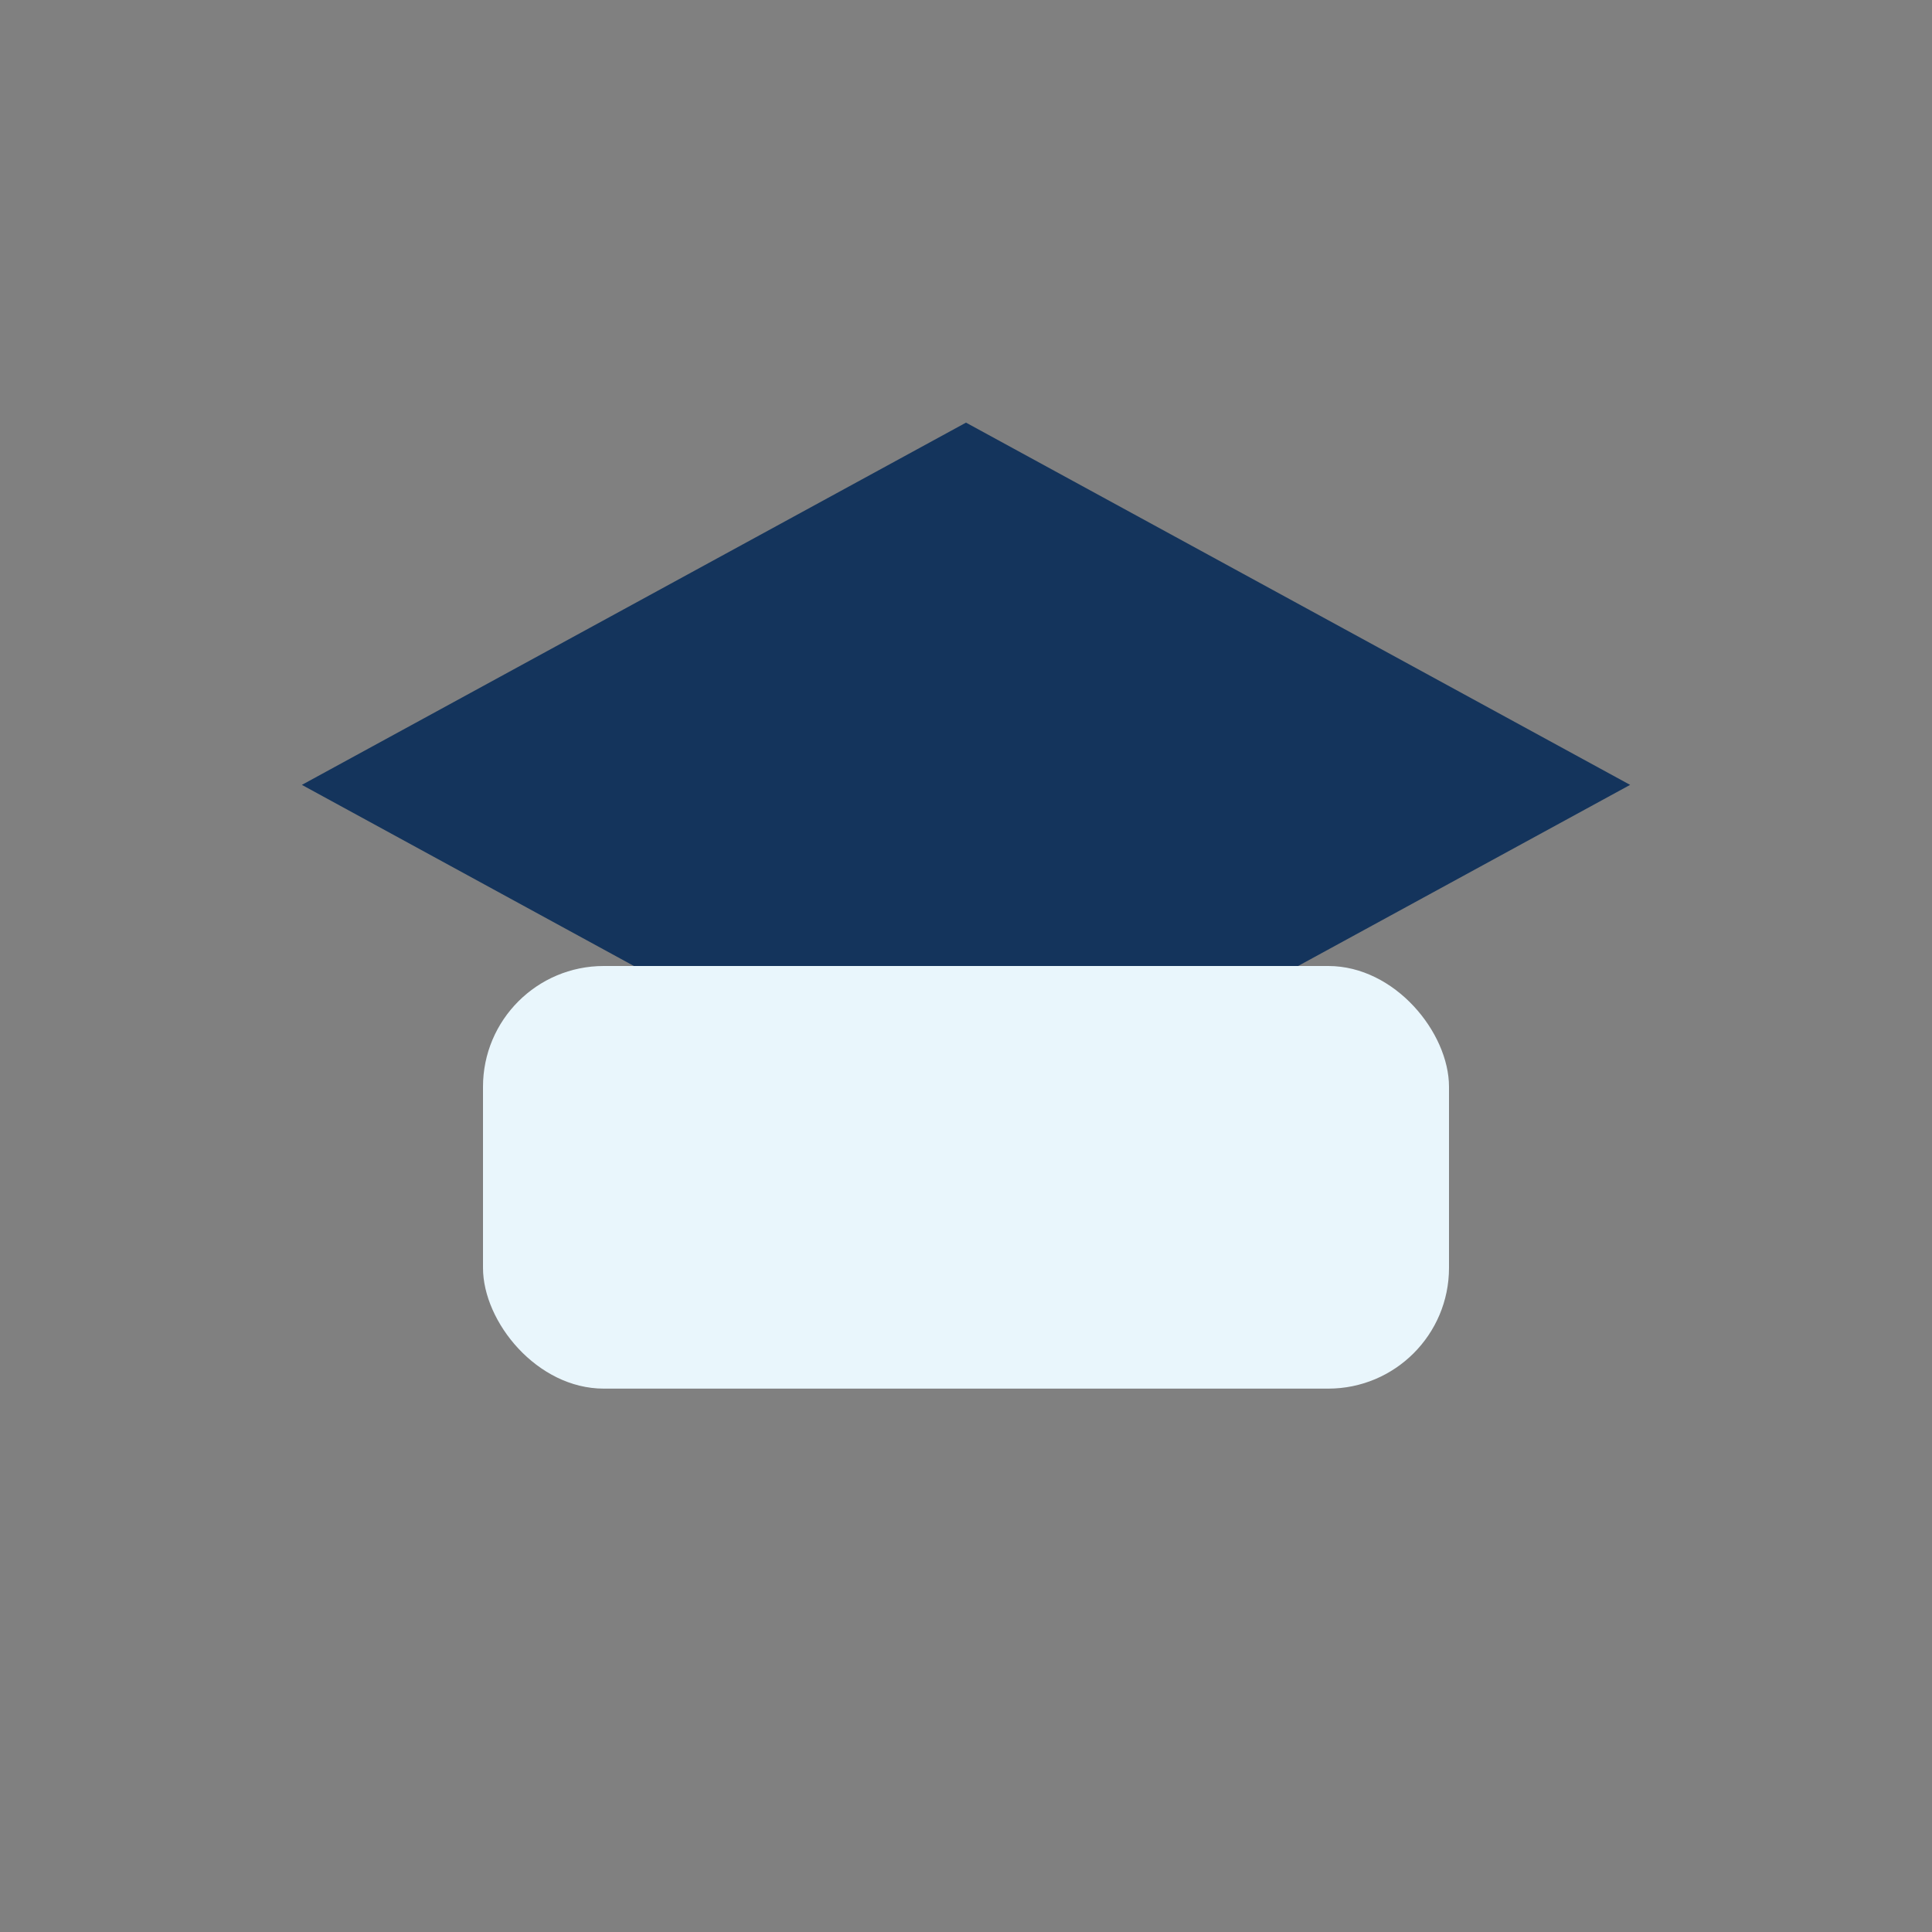
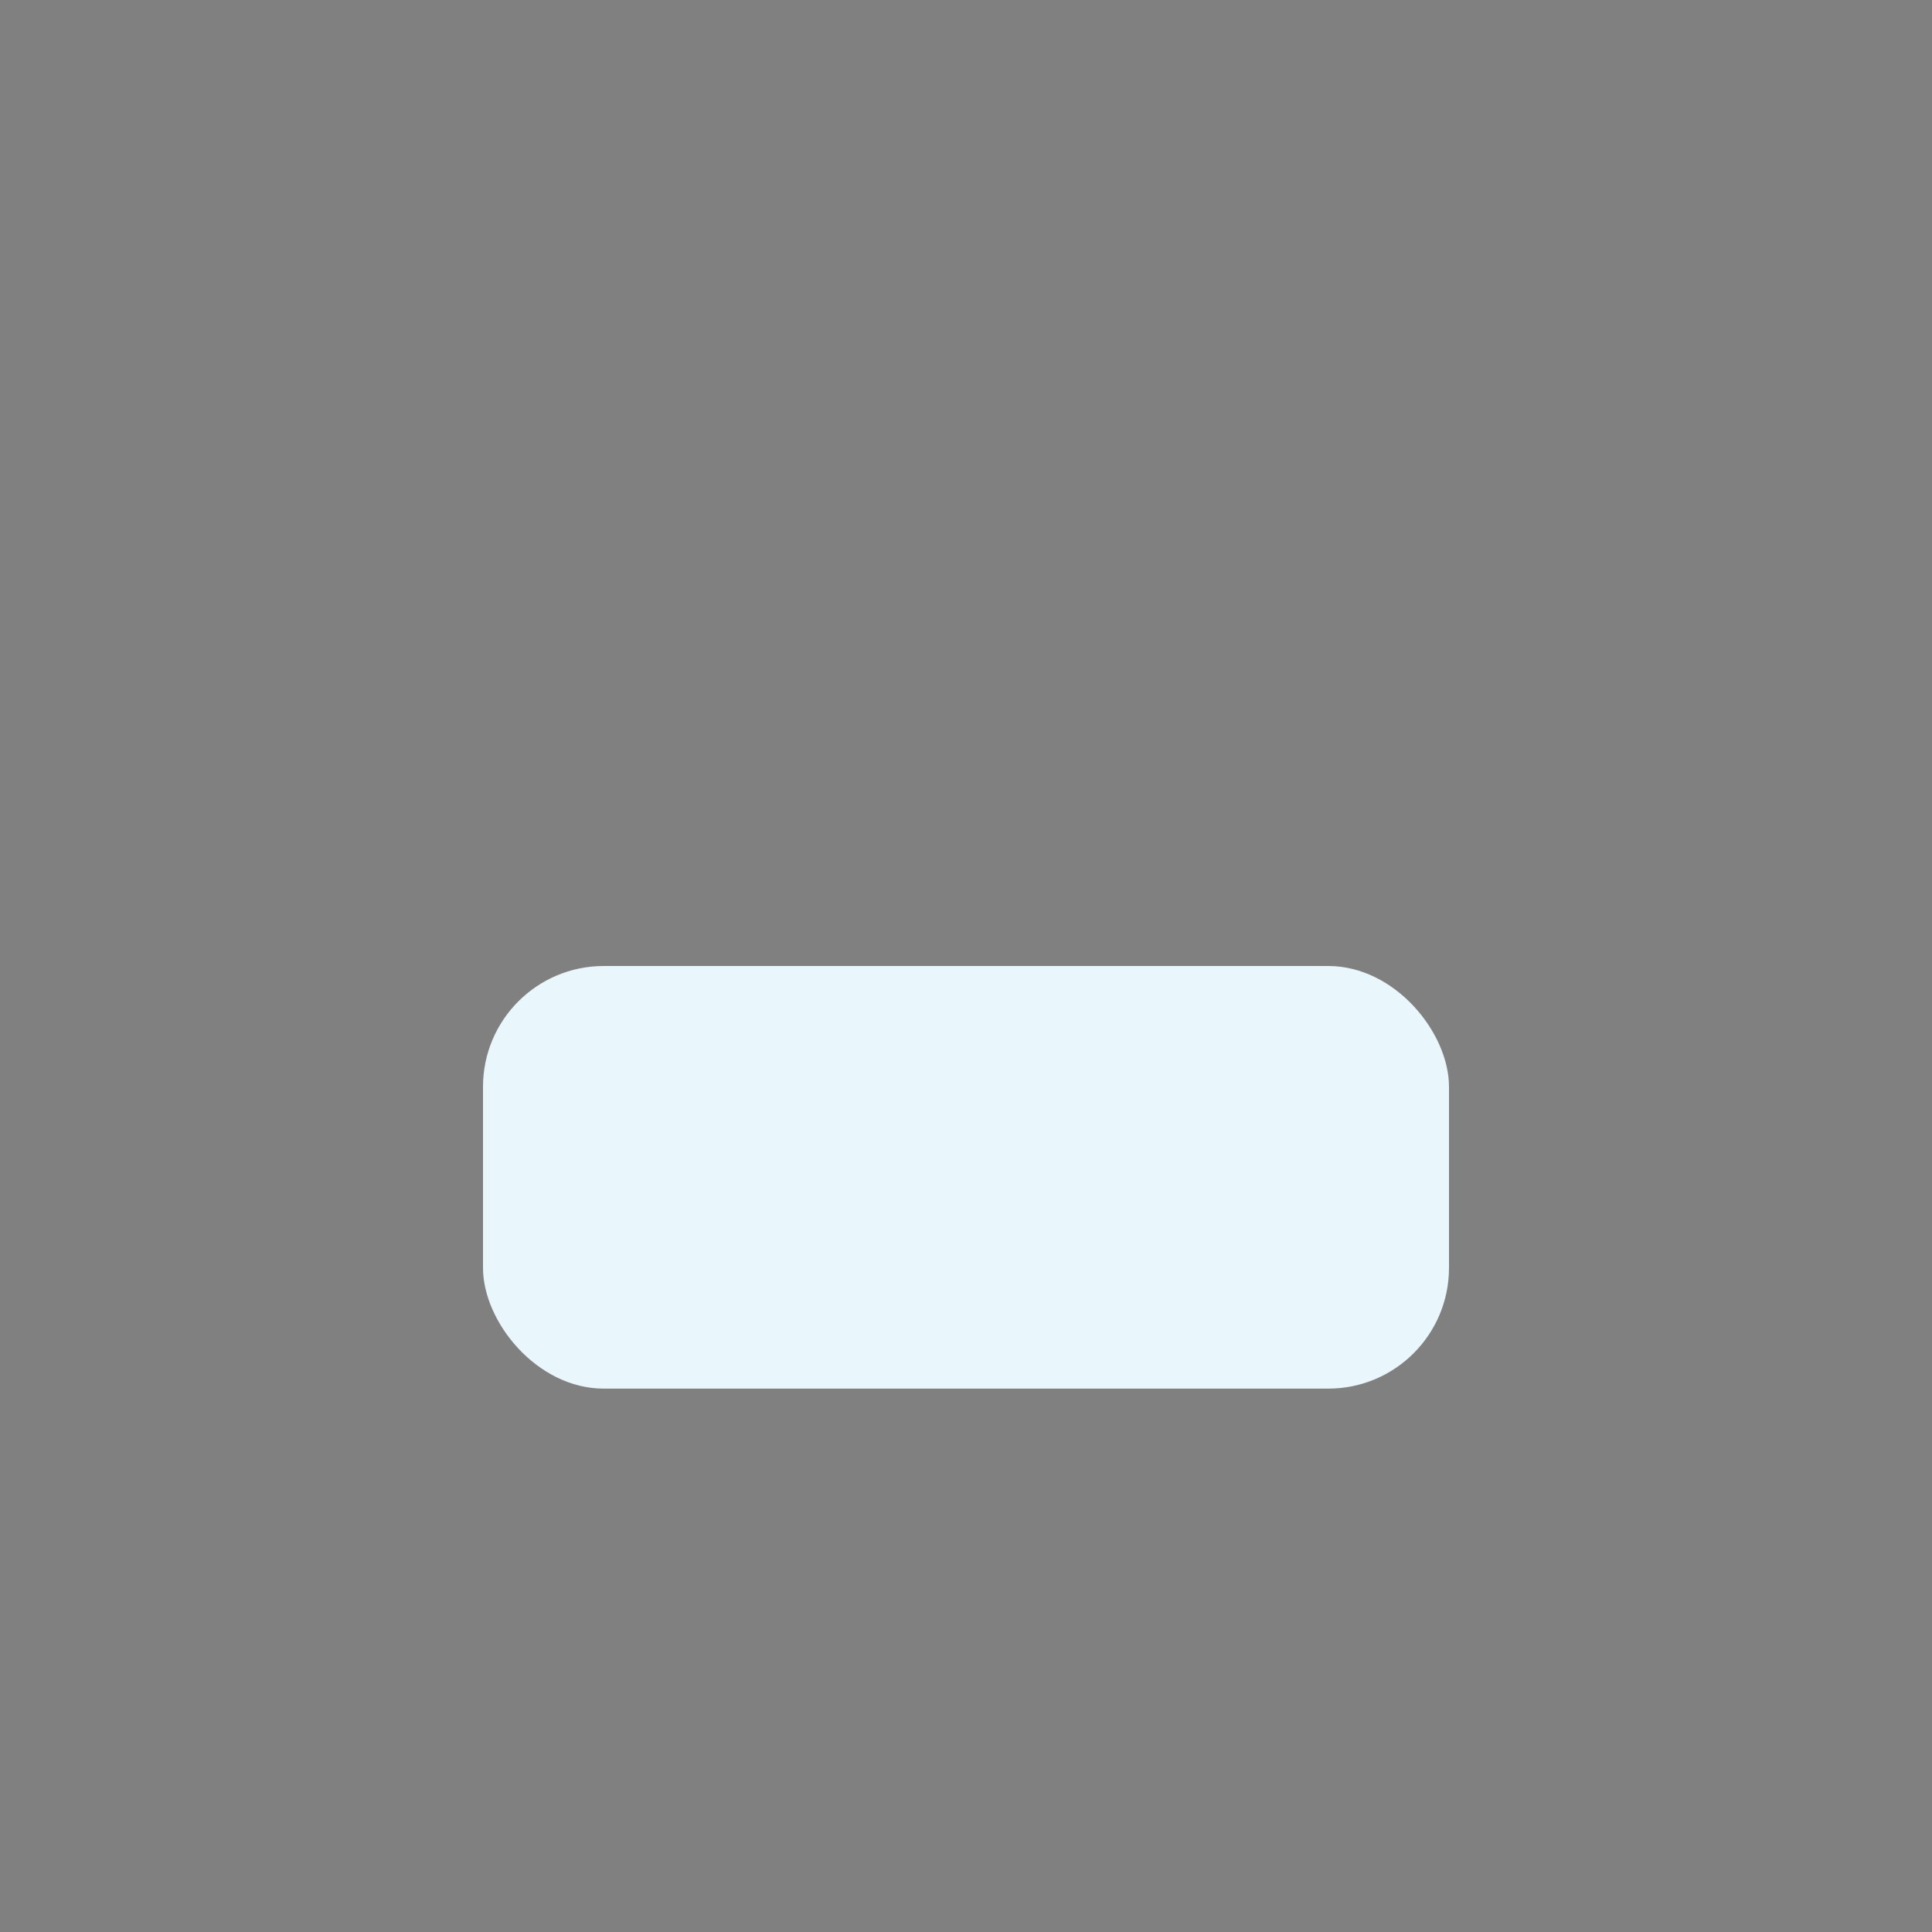
<svg xmlns="http://www.w3.org/2000/svg" width="32" height="32" viewBox="0 0 32 32">
  <rect x="0" y="0" width="32" height="32" fill="#808080" stroke="none" />
-   <polygon points="16,7 27,13 16,19 5,13" fill="#14345C" />
  <rect x="8" y="16" width="16" height="7" rx="2" fill="#E9F6FC" />
</svg>